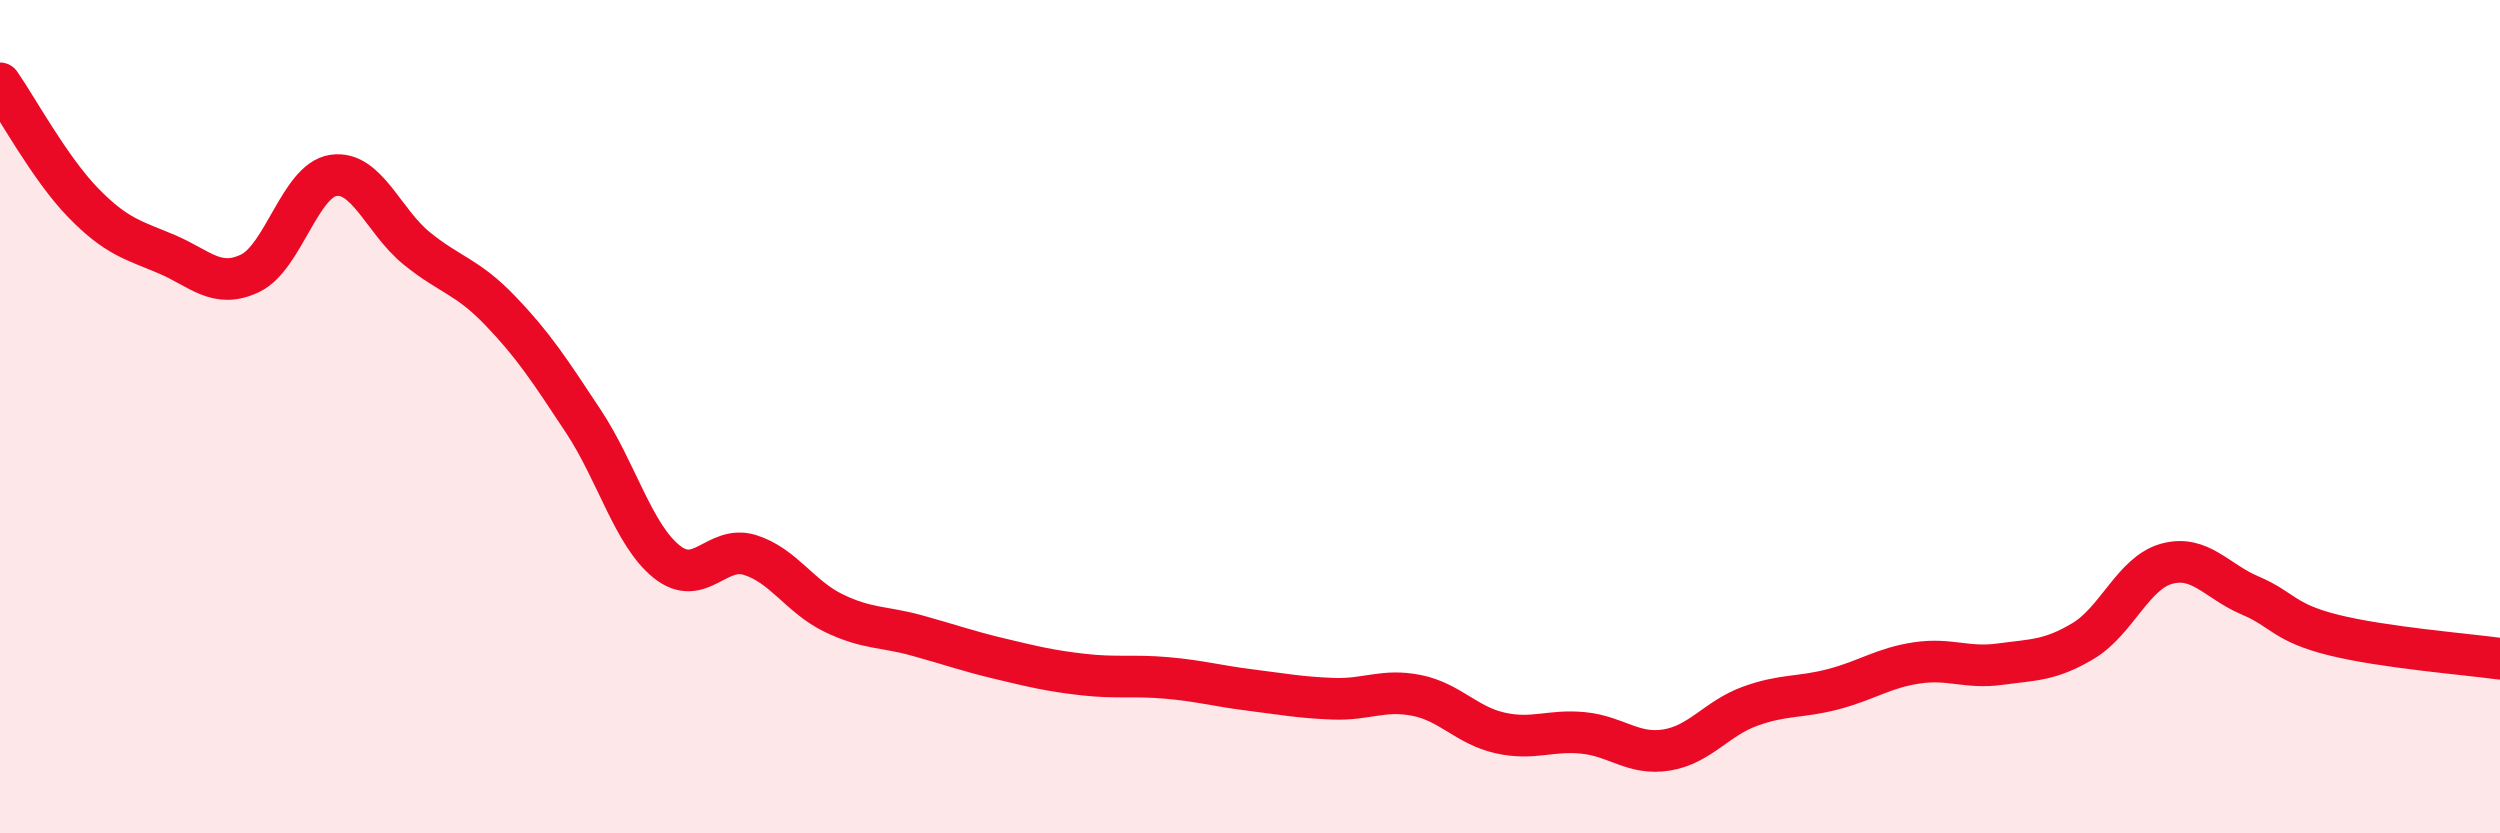
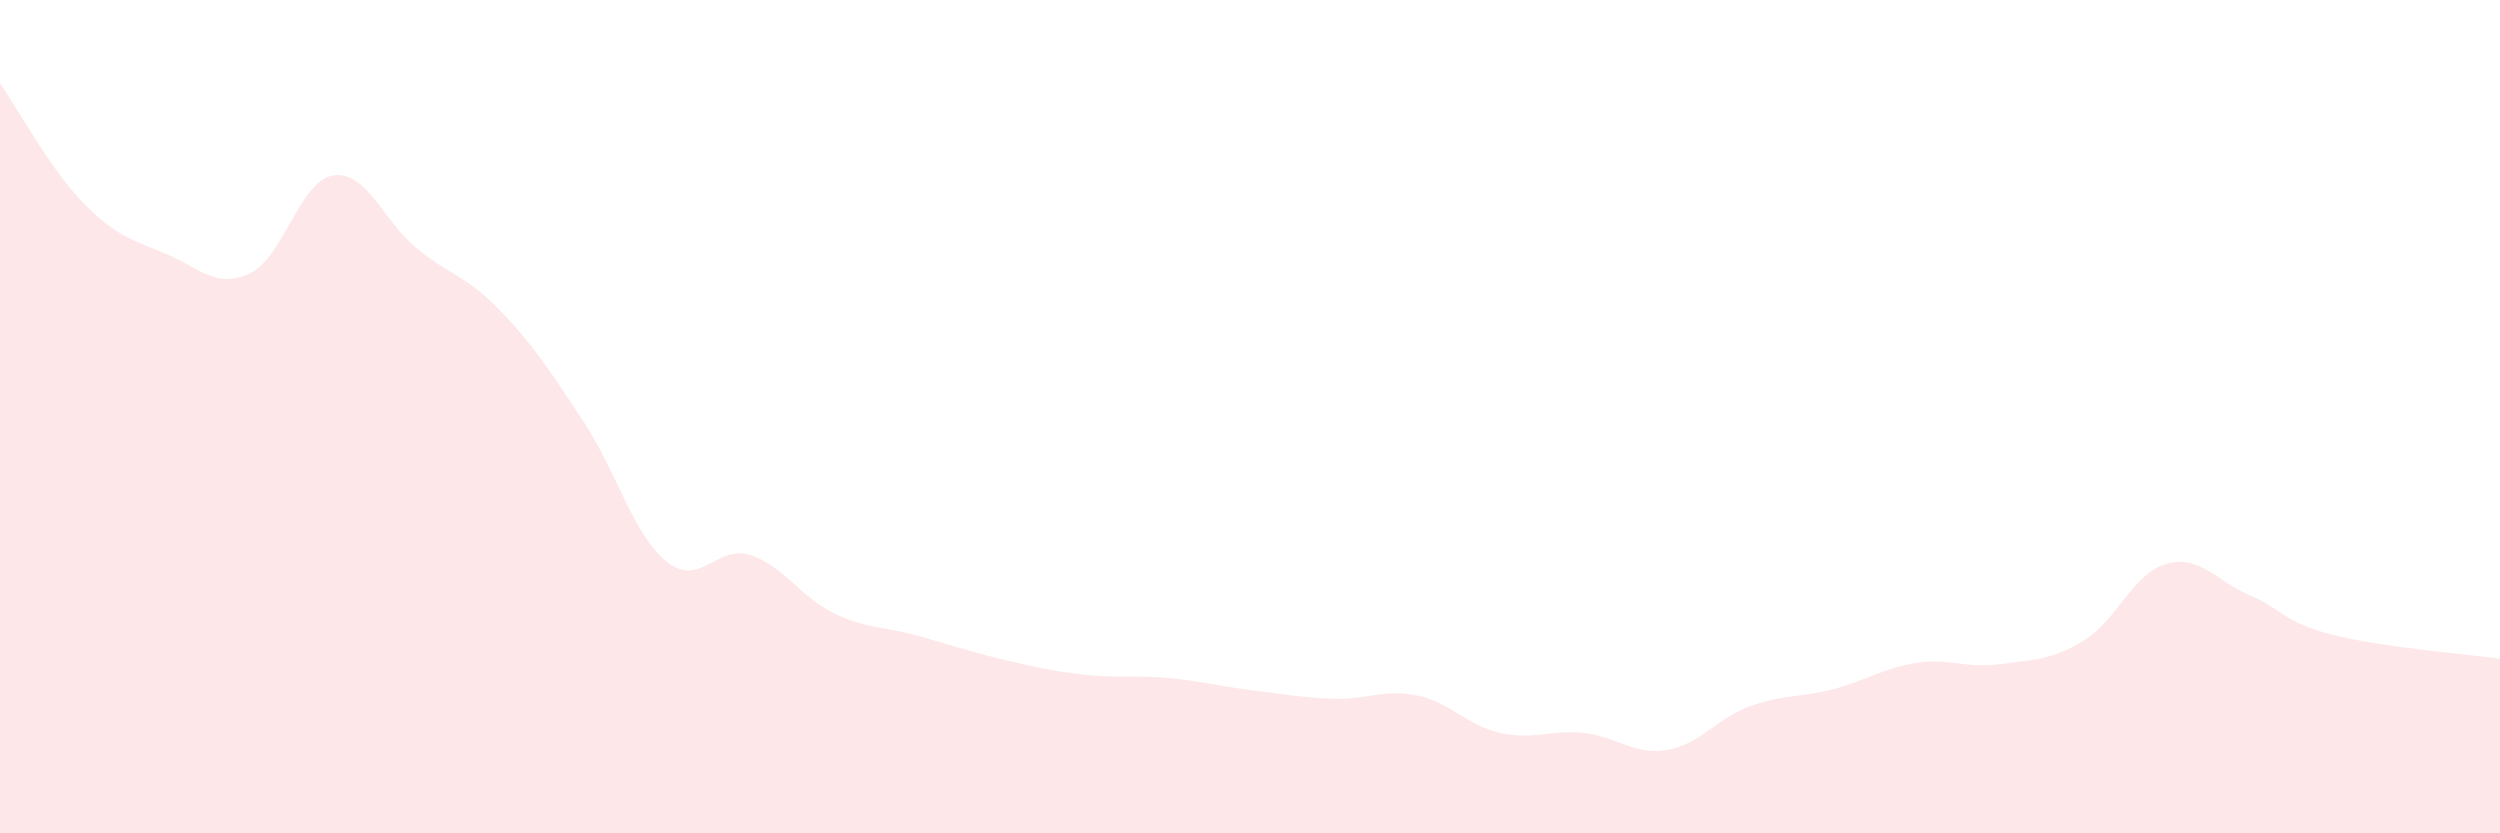
<svg xmlns="http://www.w3.org/2000/svg" width="60" height="20" viewBox="0 0 60 20">
  <path d="M 0,2 C 0.4,2.57 1.2,4.05 2,4.87 C 2.8,5.69 3.2,5.76 4,6.1 C 4.8,6.44 5.2,6.94 6,6.56 C 6.8,6.18 7.2,4.33 8,4.21 C 8.8,4.09 9.2,5.31 10,5.96 C 10.8,6.61 11.2,6.62 12,7.45 C 12.8,8.28 13.2,8.9 14,10.11 C 14.8,11.32 15.2,12.84 16,13.48 C 16.8,14.12 17.2,13.07 18,13.32 C 18.8,13.57 19.2,14.32 20,14.71 C 20.8,15.1 21.2,15.03 22,15.25 C 22.8,15.47 23.2,15.62 24,15.81 C 24.8,16 25.2,16.1 26,16.19 C 26.8,16.28 27.2,16.2 28,16.27 C 28.8,16.34 29.2,16.46 30,16.56 C 30.8,16.66 31.2,16.74 32,16.77 C 32.8,16.8 33.2,16.53 34,16.69 C 34.8,16.85 35.2,17.41 36,17.59 C 36.8,17.77 37.2,17.51 38,17.59 C 38.8,17.67 39.2,18.13 40,18 C 40.8,17.87 41.2,17.24 42,16.95 C 42.8,16.66 43.2,16.75 44,16.54 C 44.8,16.33 45.2,16.03 46,15.91 C 46.8,15.79 47.2,16.05 48,15.94 C 48.8,15.83 49.2,15.86 50,15.38 C 50.8,14.9 51.2,13.75 52,13.53 C 52.8,13.31 53.2,13.95 54,14.29 C 54.8,14.63 54.8,14.94 56,15.24 C 57.2,15.54 59.2,15.7 60,15.81L60 20L0 20Z" fill="#EB0A25" opacity="0.1" stroke-linecap="round" stroke-linejoin="round" />
-   <path d="M 0,2 C 0.4,2.57 1.2,4.05 2,4.87 C 2.8,5.69 3.2,5.76 4,6.1 C 4.8,6.44 5.2,6.94 6,6.56 C 6.8,6.18 7.2,4.33 8,4.21 C 8.8,4.09 9.2,5.31 10,5.96 C 10.8,6.61 11.2,6.62 12,7.45 C 12.8,8.28 13.2,8.9 14,10.11 C 14.8,11.32 15.2,12.84 16,13.48 C 16.8,14.12 17.2,13.07 18,13.32 C 18.8,13.57 19.2,14.32 20,14.71 C 20.8,15.1 21.2,15.03 22,15.25 C 22.8,15.47 23.2,15.62 24,15.81 C 24.8,16 25.2,16.1 26,16.19 C 26.8,16.28 27.2,16.2 28,16.27 C 28.8,16.34 29.2,16.46 30,16.56 C 30.8,16.66 31.2,16.74 32,16.77 C 32.8,16.8 33.2,16.53 34,16.69 C 34.8,16.85 35.2,17.41 36,17.59 C 36.8,17.77 37.2,17.51 38,17.59 C 38.8,17.67 39.2,18.13 40,18 C 40.8,17.87 41.2,17.24 42,16.95 C 42.8,16.66 43.2,16.75 44,16.54 C 44.8,16.33 45.2,16.03 46,15.91 C 46.8,15.79 47.2,16.05 48,15.94 C 48.8,15.83 49.2,15.86 50,15.38 C 50.8,14.9 51.2,13.75 52,13.53 C 52.8,13.31 53.2,13.95 54,14.29 C 54.8,14.63 54.8,14.94 56,15.24 C 57.2,15.54 59.2,15.7 60,15.81" stroke="#EB0A25" stroke-width="1" fill="none" stroke-linecap="round" stroke-linejoin="round" />
</svg>